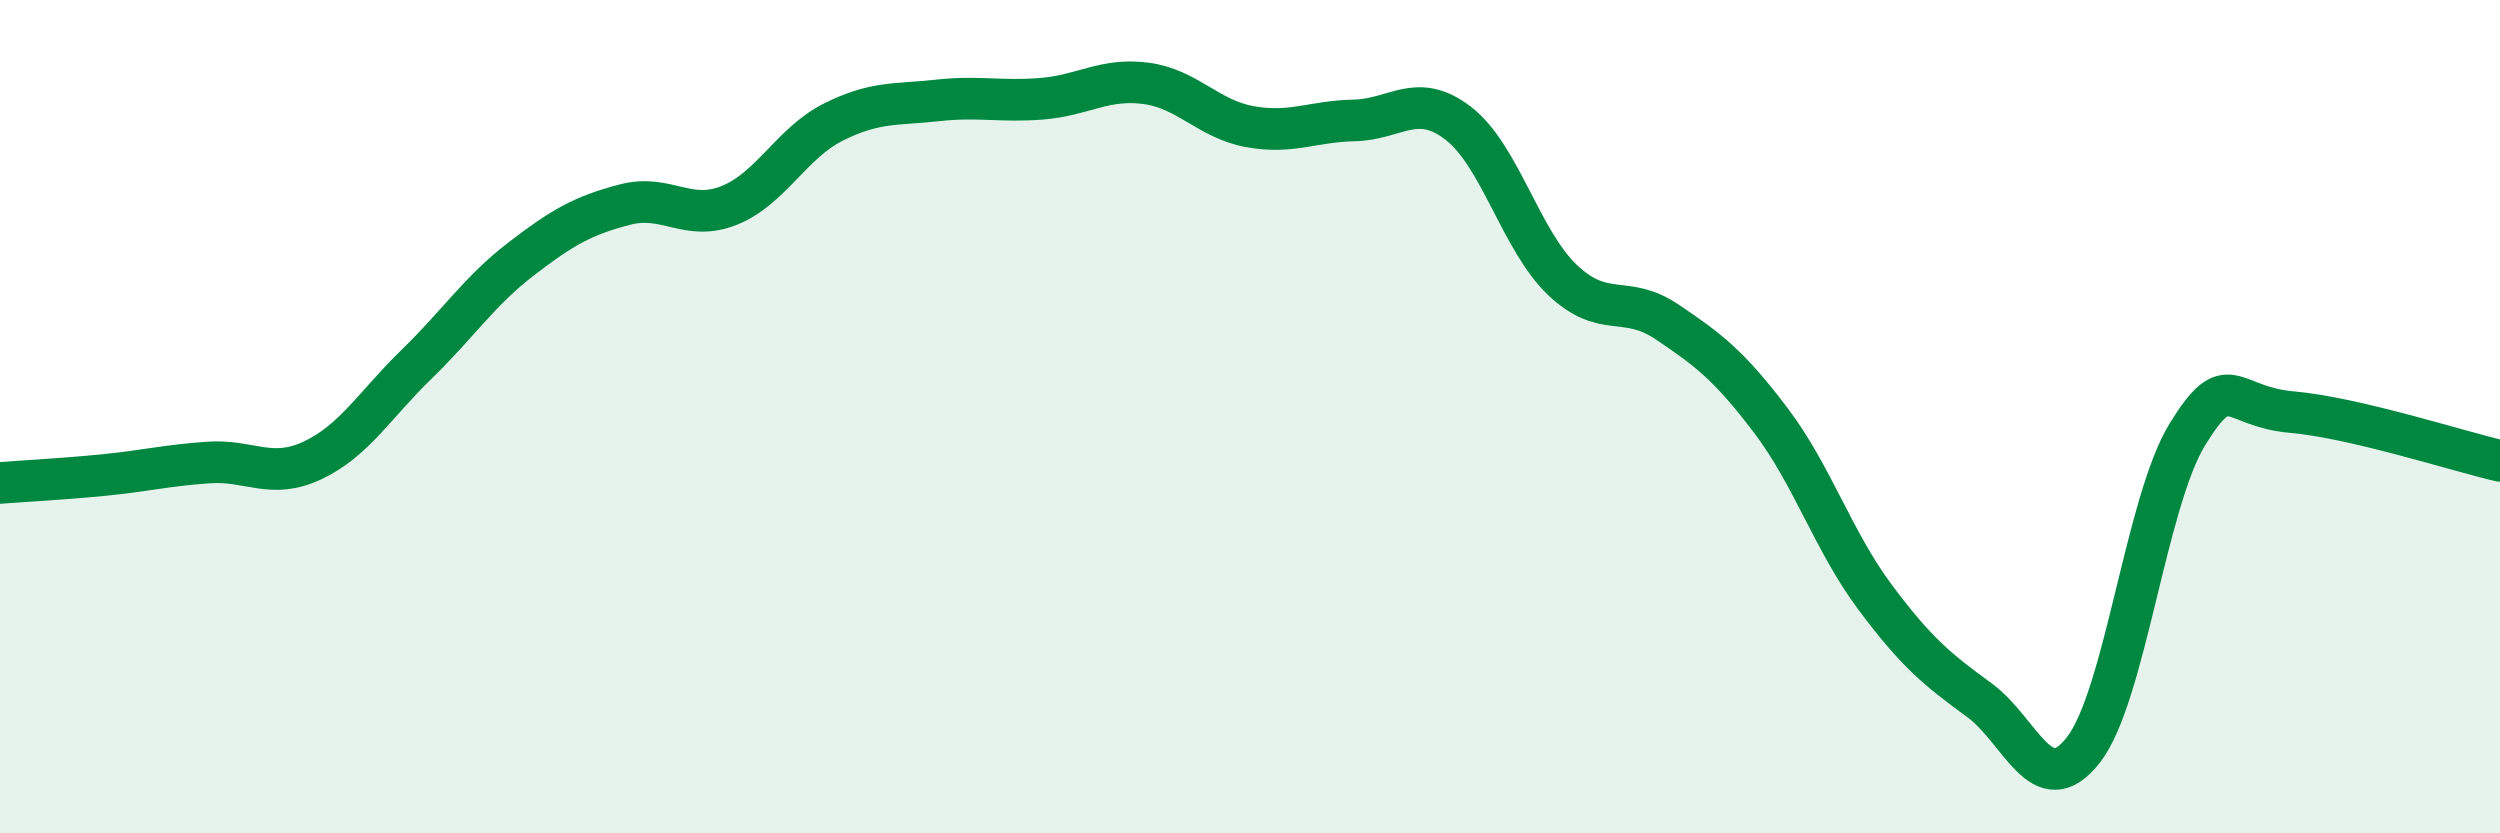
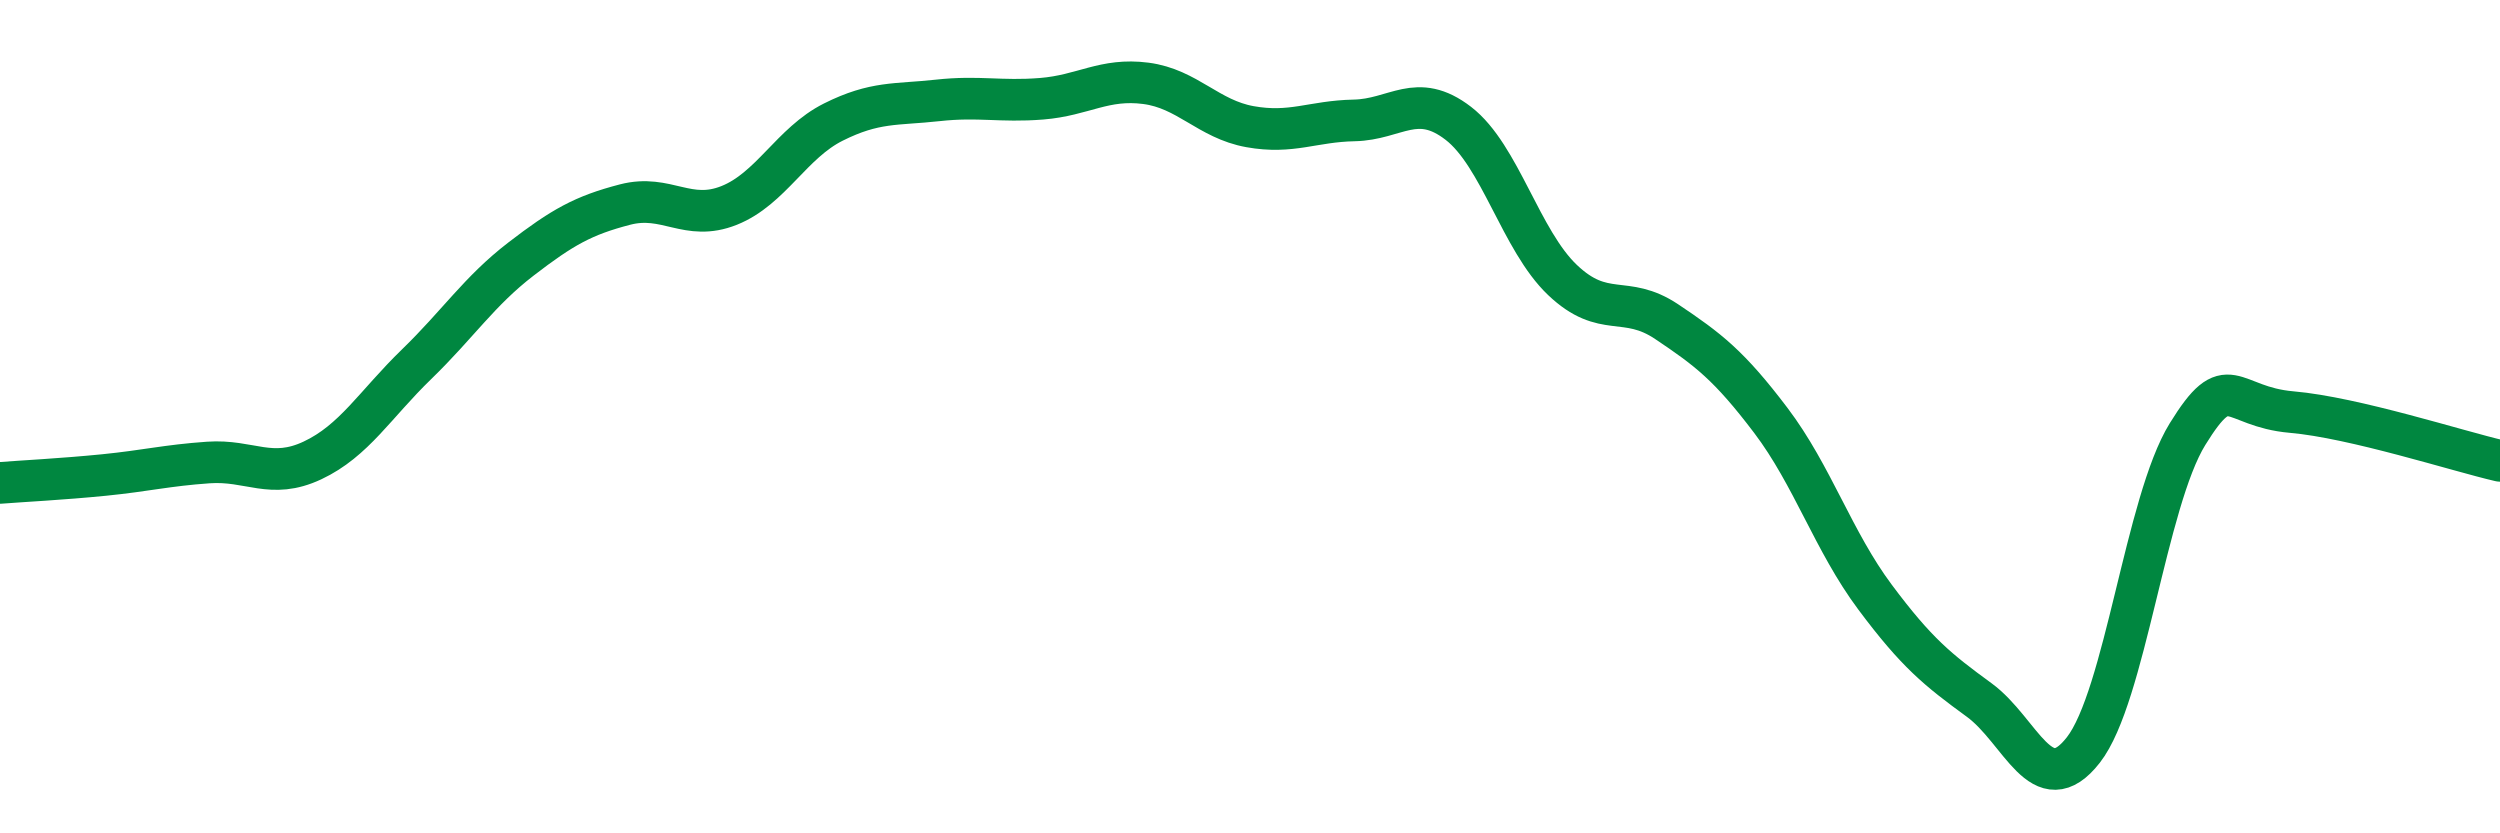
<svg xmlns="http://www.w3.org/2000/svg" width="60" height="20" viewBox="0 0 60 20">
-   <path d="M 0,11.59 C 0.5,11.55 1.5,11.5 2.5,11.4 C 3.5,11.3 4,11.17 5,11.1 C 6,11.03 6.5,11.52 7.5,11.05 C 8.5,10.58 9,9.71 10,8.74 C 11,7.77 11.5,6.99 12.5,6.22 C 13.5,5.45 14,5.17 15,4.91 C 16,4.65 16.5,5.33 17.5,4.93 C 18.5,4.53 19,3.43 20,2.93 C 21,2.43 21.5,2.52 22.5,2.41 C 23.5,2.3 24,2.45 25,2.37 C 26,2.29 26.5,1.87 27.5,2 C 28.5,2.13 29,2.86 30,3.04 C 31,3.22 31.5,2.91 32.5,2.89 C 33.5,2.87 34,2.19 35,2.96 C 36,3.73 36.5,5.77 37.5,6.72 C 38.5,7.67 39,7.05 40,7.72 C 41,8.39 41.5,8.77 42.5,10.09 C 43.5,11.41 44,12.99 45,14.33 C 46,15.67 46.5,16.07 47.5,16.8 C 48.5,17.53 49,19.28 50,18 C 51,16.72 51.5,12.04 52.5,10.42 C 53.5,8.8 53.5,9.76 55,9.89 C 56.5,10.02 59,10.83 60,11.06L60 20L0 20Z" fill="#008740" opacity="0.1" stroke-linecap="round" stroke-linejoin="round" />
  <path d="M 0,11.59 C 0.5,11.55 1.5,11.5 2.5,11.4 C 3.5,11.3 4,11.17 5,11.1 C 6,11.03 6.5,11.52 7.5,11.05 C 8.5,10.58 9,9.71 10,8.74 C 11,7.77 11.5,6.99 12.5,6.22 C 13.5,5.45 14,5.17 15,4.91 C 16,4.65 16.5,5.33 17.5,4.93 C 18.5,4.53 19,3.43 20,2.93 C 21,2.43 21.5,2.52 22.5,2.41 C 23.5,2.3 24,2.45 25,2.37 C 26,2.29 26.5,1.87 27.5,2 C 28.5,2.13 29,2.86 30,3.04 C 31,3.22 31.5,2.91 32.5,2.89 C 33.5,2.87 34,2.19 35,2.96 C 36,3.73 36.5,5.77 37.5,6.72 C 38.5,7.67 39,7.05 40,7.72 C 41,8.39 41.5,8.77 42.5,10.09 C 43.5,11.41 44,12.99 45,14.33 C 46,15.67 46.5,16.07 47.5,16.8 C 48.5,17.53 49,19.28 50,18 C 51,16.72 51.5,12.04 52.5,10.42 C 53.5,8.8 53.5,9.76 55,9.89 C 56.5,10.02 59,10.83 60,11.06" stroke="#008740" stroke-width="1" fill="none" stroke-linecap="round" stroke-linejoin="round" />
</svg>